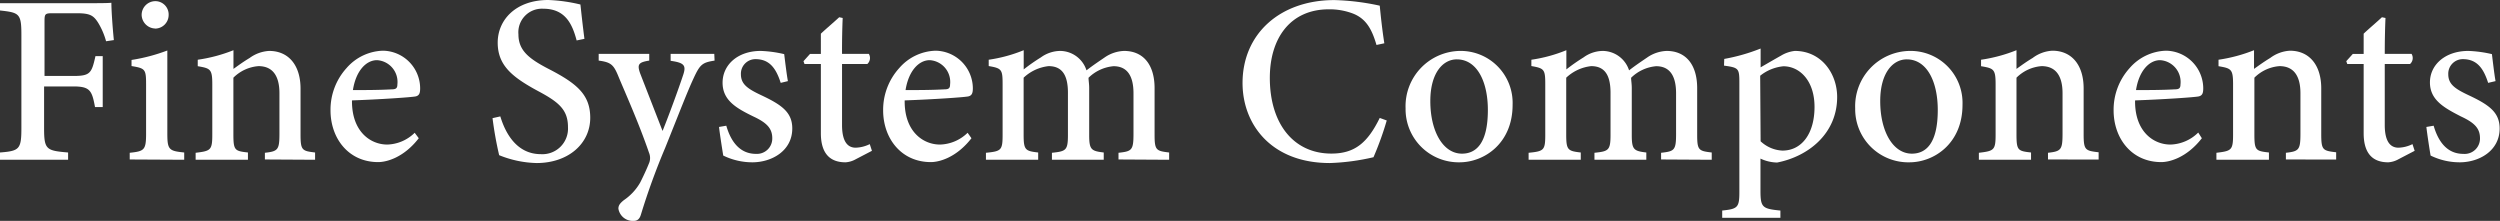
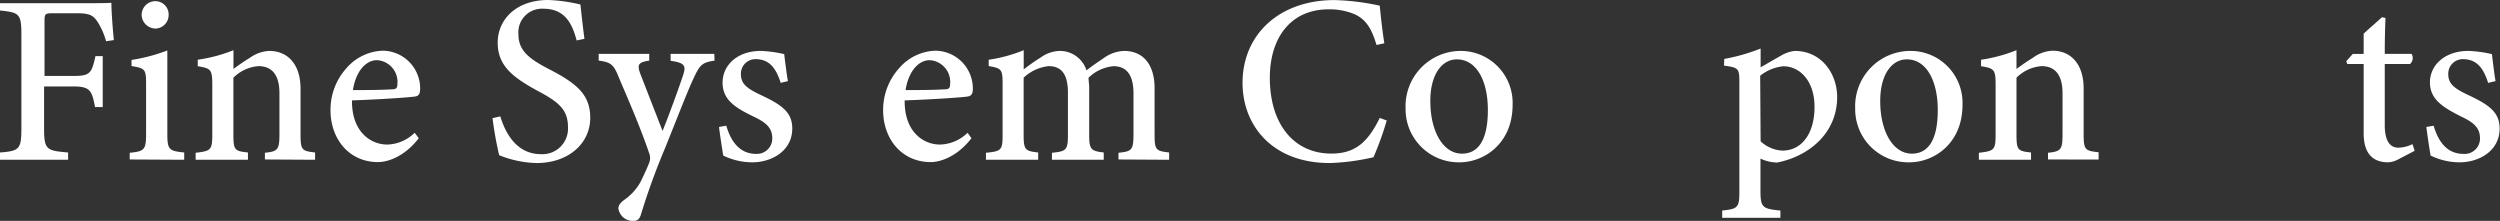
<svg xmlns="http://www.w3.org/2000/svg" viewBox="0 0 343.63 30.36">
  <rect x="0" y="0" width="343.63" height="30.36" fill="#333333" stroke="none" />
  <defs>
    <style>.cls-1{fill:#fff;}</style>
  </defs>
  <g id="レイヤー_2" data-name="レイヤー 2">
    <g id="main">
      <path class="cls-1" d="M14.58,5.67a9.87,9.87,0,0,0-1.1-2.56c-.64-1-1.13-1.29-2.93-1.29H7.21c-1,0-1.09.09-1.09,1.08v7.54h4c2.3,0,2.48-.41,3-2.72h1v7H13.06c-.42-2.3-.7-2.84-3-2.84h-4v5.77c0,2.91.31,3.06,3.3,3.31v1H0v-1c2.64-.21,2.94-.43,2.94-3.31V4.73c0-2.88-.32-3-2.94-3.29v-1H10.59c2.95,0,4.17,0,4.72-.06,0,1.07.17,3.48.34,5.13Z" />
      <path class="cls-1" d="M17.83,21.92V21c2-.21,2.25-.37,2.25-2.63V11.6c0-2.08-.11-2.21-2-2.52V8.24A24.4,24.4,0,0,0,23,6.94V18.33c0,2.24.21,2.42,2.32,2.63v1Zm3.51-18a1.92,1.92,0,0,1-1.87-1.86A1.89,1.89,0,0,1,21.37.16a1.83,1.83,0,0,1,1.81,1.91A1.87,1.87,0,0,1,21.34,3.93Z" />
      <path class="cls-1" d="M36.41,21.92V21c1.82-.2,2-.42,2-2.67V12.81c0-2.31-.88-3.72-2.88-3.72a5.46,5.46,0,0,0-3.45,1.59v7.77c0,2.23.19,2.31,2,2.51v1H26.89V21c2.09-.25,2.29-.36,2.29-2.53V11.61c0-2.11-.24-2.21-2-2.51V8.21A21.15,21.15,0,0,0,32.09,6.9c0,.71,0,1.78,0,2.57.66-.47,1.38-1,2.22-1.5A5,5,0,0,1,37,7c2.65,0,4.31,1.95,4.31,5.18v6.26c0,2.21.19,2.31,2,2.52v1Z" />
      <path class="cls-1" d="M57.56,19c-2.09,2.7-4.46,3.28-5.58,3.28-4.1,0-6.55-3.29-6.55-7.11a8.52,8.52,0,0,1,2.2-5.81,6.89,6.89,0,0,1,5-2.39,5.19,5.19,0,0,1,5.12,5.16c0,.65-.11,1-.61,1.12-.66.13-5,.42-8.76.55-.05,4.26,2.51,6.07,4.86,6.07A5.6,5.6,0,0,0,57,18.25ZM51.82,8.27c-1.48,0-2.9,1.45-3.31,4.11,1.76,0,3.5,0,5.34-.1.57,0,.77-.16.77-.66A3,3,0,0,0,51.82,8.27Z" />
      <path class="cls-1" d="M79.26,5.56c-.58-2.17-1.5-4.36-4.59-4.36a3.24,3.24,0,0,0-3.41,3.52c0,2.2,1.41,3.34,4.18,4.77,3.88,2,5.69,3.54,5.69,6.7,0,3.54-3,6.22-7.38,6.22a14.5,14.5,0,0,1-5.14-1.08,49.06,49.06,0,0,1-.91-5.09L68.77,16c.66,2.19,2.18,5.19,5.58,5.19a3.52,3.52,0,0,0,3.72-3.72c0-2.43-1.32-3.47-4.2-5-3.46-1.88-5.46-3.48-5.46-6.61S70.9,0,75.36,0a22.17,22.17,0,0,1,4.42.62c.13,1.19.28,2.59.55,4.72Z" />
      <path class="cls-1" d="M98.22,8.33c-1.69.26-2,.53-2.87,2.4s-1.72,4.11-3.94,9.64a93.71,93.71,0,0,0-3.31,9.11c-.2.7-.57.88-1,.88A2,2,0,0,1,85,28.68c0-.45.22-.74.75-1.17A7.28,7.28,0,0,0,88,25.08c.63-1.24,1.1-2.35,1.26-2.77A1.87,1.87,0,0,0,89.21,21C87.84,17,86,12.89,85.08,10.69c-.7-1.73-1-2.13-2.79-2.36V7.4h6.95v.93c-1.5.23-1.67.54-1.26,1.73L91.07,18c.89-2.2,2.19-5.75,2.86-7.78.39-1.22.12-1.6-1.75-1.86V7.4h6Z" />
      <path class="cls-1" d="M107.31,11.39c-.64-2-1.54-3.26-3.47-3.26a2,2,0,0,0-2,2.08c0,1.37.94,2,2.76,2.86,2.81,1.32,4.3,2.34,4.3,4.59,0,3.09-2.84,4.65-5.49,4.65a9.11,9.11,0,0,1-4-.93c-.15-.93-.45-2.82-.58-3.93l1-.17c.61,2.11,1.81,3.87,4.09,3.87A2.11,2.11,0,0,0,106.15,19c0-1.4-.82-2.16-2.62-3-2.29-1.12-4.21-2.19-4.21-4.63S101.38,7,104.56,7a16.42,16.42,0,0,1,3.23.44c.1.81.35,2.9.51,3.71Z" />
-       <path class="cls-1" d="M117.62,21.89a3.25,3.25,0,0,1-1.4.42c-2.19,0-3.39-1.27-3.39-4V8.8h-2.25l-.14-.39.9-1h1.49V4.63c.72-.68,1.79-1.58,2.52-2.26l.48.1c-.06,1.3-.1,3.18-.09,4.93h3.68a1.1,1.1,0,0,1-.21,1.4h-3.47v8.39c0,2.65,1.05,3.11,1.87,3.11a4.68,4.68,0,0,0,1.94-.49l.3.92Z" />
      <path class="cls-1" d="M133.53,19c-2.1,2.7-4.47,3.28-5.58,3.28-4.1,0-6.56-3.29-6.56-7.11a8.53,8.53,0,0,1,2.21-5.81,6.86,6.86,0,0,1,5-2.39,5.2,5.2,0,0,1,5.12,5.16c0,.65-.12,1-.62,1.12-.65.13-5,.42-8.75.55-.06,4.26,2.51,6.07,4.86,6.07A5.64,5.64,0,0,0,133,18.25ZM127.79,8.27c-1.48,0-2.9,1.45-3.32,4.11,1.76,0,3.5,0,5.35-.1.57,0,.77-.16.77-.66A3,3,0,0,0,127.79,8.27Z" />
      <path class="cls-1" d="M153.74,21.92V21c1.83-.2,2.06-.34,2.06-2.59V12.82c0-2.41-.88-3.72-2.74-3.72a5.6,5.6,0,0,0-3.44,1.59c0,.4.09.81.09,1.41v6.45c0,2,.26,2.21,2,2.41v1h-7.12V21c1.94-.2,2.2-.33,2.2-2.46V12.76c0-2.42-.79-3.67-2.66-3.67a5.94,5.94,0,0,0-3.43,1.59V18.5c0,2.12.22,2.26,2,2.46v1h-7.18V21c2.11-.21,2.29-.34,2.29-2.48V11.61c0-2.06-.11-2.22-1.91-2.53V8.21a20.25,20.25,0,0,0,4.81-1.31V9.54a25.29,25.29,0,0,1,2.36-1.65A4.59,4.59,0,0,1,145.73,7a3.83,3.83,0,0,1,3.61,2.67c.9-.7,1.72-1.24,2.55-1.81A5,5,0,0,1,154.5,7c2.63,0,4.2,1.87,4.2,5.12V18.5c0,2.14.2,2.25,2,2.46v1Z" />
      <path class="cls-1" d="M190.61,16.56a42.69,42.69,0,0,1-1.82,5.05,30.46,30.46,0,0,1-6,.8c-8.07,0-12-5.33-12-11,0-6.75,5.14-11.4,12.63-11.4a33.14,33.14,0,0,1,6.23.77c.14,1.49.37,3.56.63,5.17l-1.08.23c-.66-2.28-1.49-3.61-3.19-4.3a9,9,0,0,0-3.35-.6c-5.33,0-8.12,4-8.12,9.42,0,6.31,3.27,10.41,8.46,10.41,3.26,0,5-1.54,6.65-4.9Z" />
      <path class="cls-1" d="M200.64,7a7.14,7.14,0,0,1,7.27,7.41c0,5.34-3.94,7.9-7.29,7.9a7.3,7.3,0,0,1-7.42-7.41A7.6,7.6,0,0,1,200.64,7Zm-.4,1.16c-1.9,0-3.64,1.86-3.64,5.73,0,4.18,1.76,7.23,4.35,7.23,1.91,0,3.56-1.37,3.56-6C204.51,11.18,203,8.16,200.24,8.16Z" />
-       <path class="cls-1" d="M228.32,21.92V21c1.83-.2,2.06-.34,2.06-2.59V12.82c0-2.41-.88-3.72-2.74-3.72a5.6,5.6,0,0,0-3.44,1.59c0,.4.09.81.09,1.41v6.45c0,2,.26,2.21,2,2.41v1h-7.13V21c1.94-.2,2.21-.33,2.21-2.46V12.76c0-2.42-.79-3.67-2.66-3.67a5.94,5.94,0,0,0-3.43,1.59V18.5c0,2.12.22,2.26,2,2.46v1h-7.17V21c2.11-.21,2.29-.34,2.29-2.48V11.61c0-2.06-.12-2.22-1.91-2.53V8.21A20.38,20.38,0,0,0,215.3,6.9V9.54a25.29,25.29,0,0,1,2.36-1.65A4.58,4.58,0,0,1,220.3,7a3.84,3.84,0,0,1,3.62,2.67c.9-.7,1.72-1.24,2.55-1.81A5,5,0,0,1,229.08,7c2.63,0,4.2,1.87,4.2,5.12V18.5c0,2.14.19,2.25,2,2.46v1Z" />
      <path class="cls-1" d="M237,8.1a25.67,25.67,0,0,0,5-1.43V9.26c.09-.06,2.64-1.53,2.77-1.59A4.61,4.61,0,0,1,246.7,7c3.64,0,5.82,3.09,5.82,6.34,0,5-3.93,8.16-8.25,9a5.61,5.61,0,0,1-2.29-.54v4.37c0,2.33.24,2.53,2.74,2.77v1h-8v-1c2.12-.22,2.36-.41,2.36-2.55v-15c0-2-.09-2.09-2.11-2.37Zm5,11.32A4.7,4.7,0,0,0,245,20.7c2.67,0,4.41-2.36,4.41-6s-2.06-5.59-4.28-5.59a6,6,0,0,0-3.19,1.3Z" />
      <path class="cls-1" d="M262.48,7a7.14,7.14,0,0,1,7.27,7.41c0,5.34-3.94,7.9-7.29,7.9A7.3,7.3,0,0,1,255,14.9,7.6,7.6,0,0,1,262.48,7Zm-.39,1.16c-1.91,0-3.65,1.86-3.65,5.73,0,4.18,1.76,7.23,4.35,7.23,1.91,0,3.56-1.37,3.56-6C266.35,11.18,264.84,8.16,262.09,8.16Z" />
      <path class="cls-1" d="M281.5,21.92V21c1.82-.2,2-.42,2-2.67V12.81c0-2.31-.88-3.72-2.88-3.72a5.46,5.46,0,0,0-3.45,1.59v7.77c0,2.23.19,2.31,2,2.51v1H272V21c2.1-.25,2.3-.36,2.3-2.53V11.61c0-2.11-.24-2.21-2-2.51V8.21a21.29,21.29,0,0,0,4.87-1.31c0,.71,0,1.78,0,2.57.66-.47,1.38-1,2.22-1.5a4.93,4.93,0,0,1,2.71-1c2.65,0,4.3,1.95,4.3,5.18v6.26c0,2.21.2,2.31,2.06,2.52v1Z" />
-       <path class="cls-1" d="M302.65,19c-2.1,2.7-4.47,3.28-5.58,3.28-4.1,0-6.55-3.29-6.55-7.11a8.52,8.52,0,0,1,2.2-5.81,6.89,6.89,0,0,1,5-2.39,5.19,5.19,0,0,1,5.12,5.16c0,.65-.11,1-.62,1.12s-4.95.42-8.75.55c-.06,4.26,2.51,6.07,4.86,6.07a5.64,5.64,0,0,0,3.82-1.65ZM296.91,8.27c-1.48,0-2.9,1.45-3.31,4.11,1.75,0,3.5,0,5.34-.1.57,0,.77-.16.77-.66A3,3,0,0,0,296.91,8.27Z" />
-       <path class="cls-1" d="M314.2,21.92V21c1.82-.2,2-.42,2-2.67V12.81c0-2.31-.88-3.72-2.88-3.72a5.46,5.46,0,0,0-3.45,1.59v7.77c0,2.23.19,2.31,2,2.51v1h-7.22V21c2.09-.25,2.29-.36,2.29-2.53V11.61c0-2.11-.24-2.21-2-2.51V8.21a21.37,21.37,0,0,0,4.88-1.31c0,.71,0,1.78,0,2.57.66-.47,1.39-1,2.22-1.5a5,5,0,0,1,2.71-1c2.65,0,4.31,1.95,4.31,5.18v6.26c0,2.21.19,2.31,2.05,2.52v1Z" />
      <path class="cls-1" d="M329.67,21.89a3.25,3.25,0,0,1-1.4.42c-2.19,0-3.38-1.27-3.38-4V8.8h-2.25l-.14-.39.9-1h1.49V4.63c.71-.68,1.79-1.58,2.51-2.26l.49.1c-.06,1.3-.1,3.18-.1,4.93h3.68a1.09,1.09,0,0,1-.21,1.4h-3.47v8.39c0,2.65,1.06,3.11,1.88,3.11a4.6,4.6,0,0,0,1.93-.49l.3.92Z" />
      <path class="cls-1" d="M342,11.39c-.64-2-1.54-3.26-3.48-3.26a2,2,0,0,0-2,2.08c0,1.37.94,2,2.76,2.86,2.81,1.32,4.3,2.34,4.3,4.59,0,3.09-2.84,4.65-5.49,4.65a9.07,9.07,0,0,1-4-.93c-.16-.93-.45-2.82-.58-3.93l1-.17c.61,2.11,1.8,3.87,4.08,3.87A2.11,2.11,0,0,0,340.88,19c0-1.4-.82-2.16-2.63-3C336,14.84,334,13.77,334,11.33S336.11,7,339.28,7a16.66,16.66,0,0,1,3.24.44c.1.81.34,2.9.5,3.71Z" />
    </g>
  </g>
</svg>